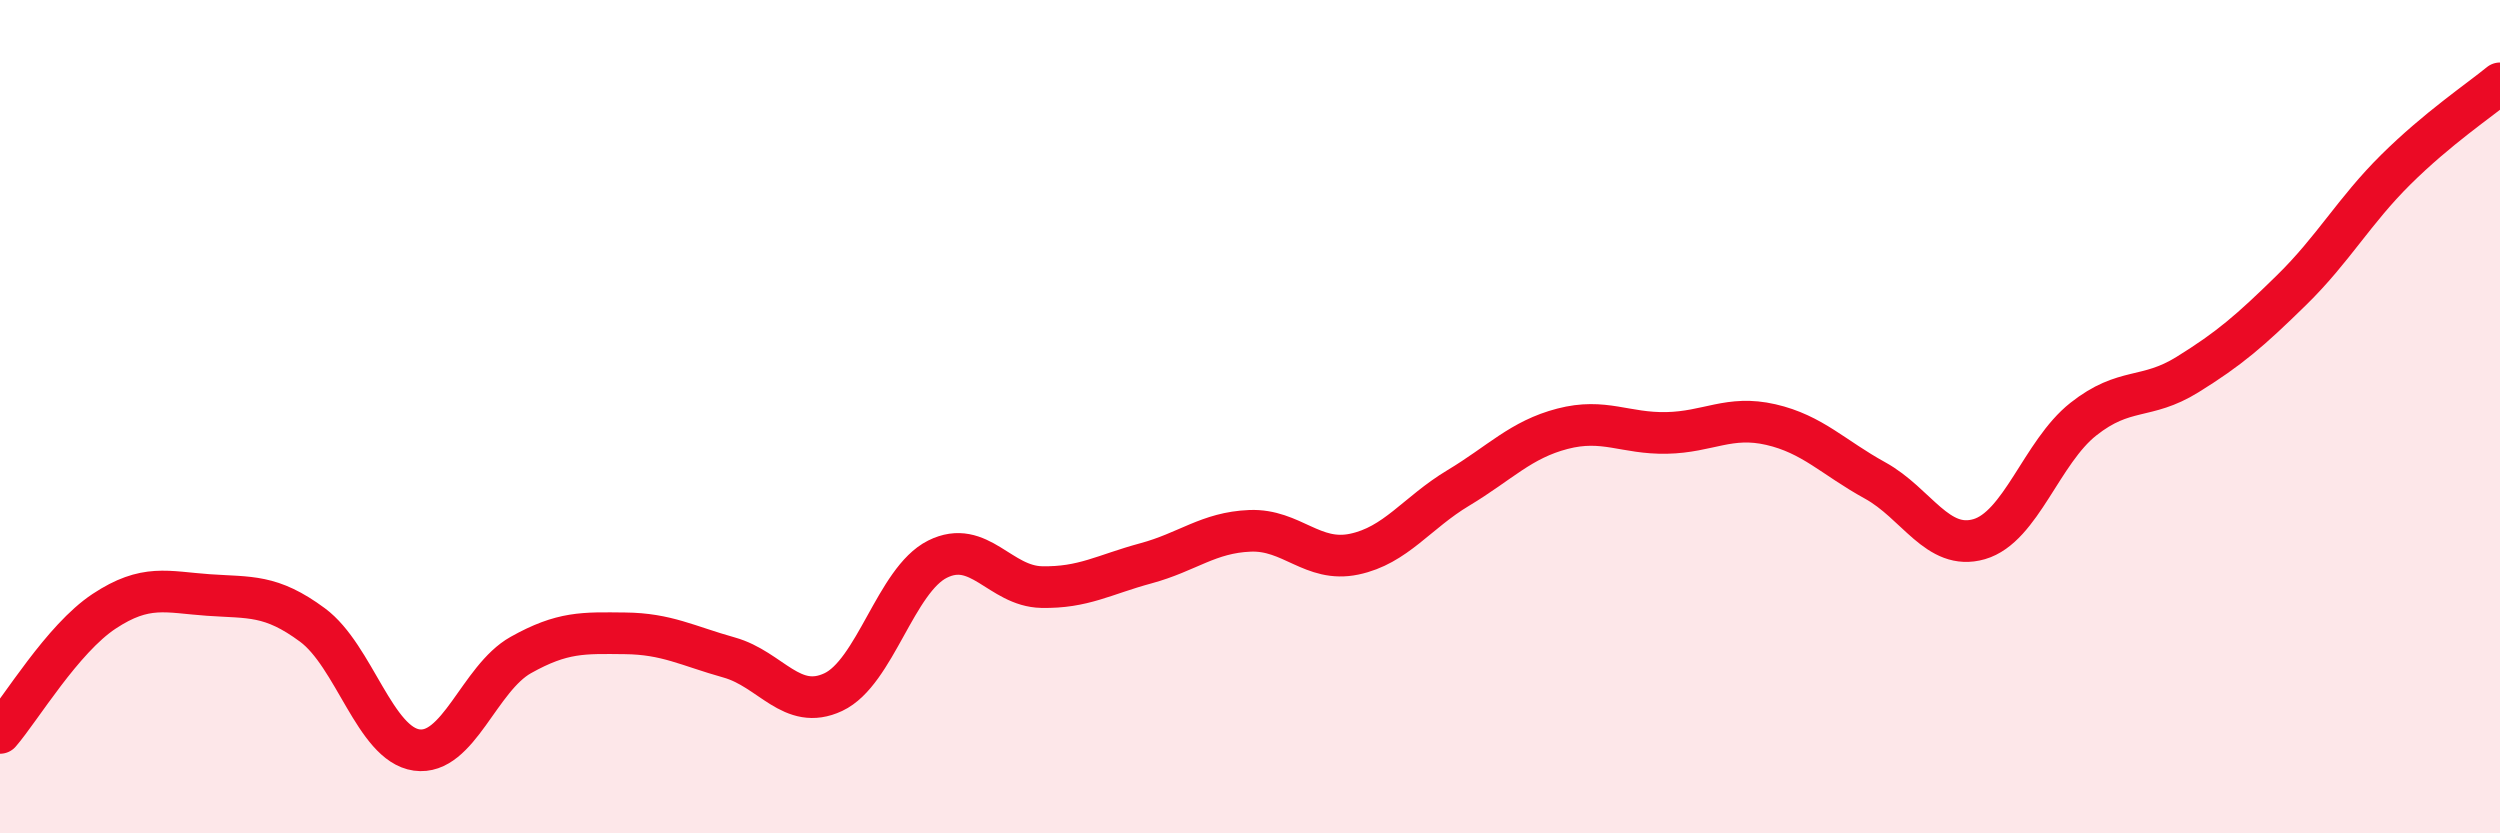
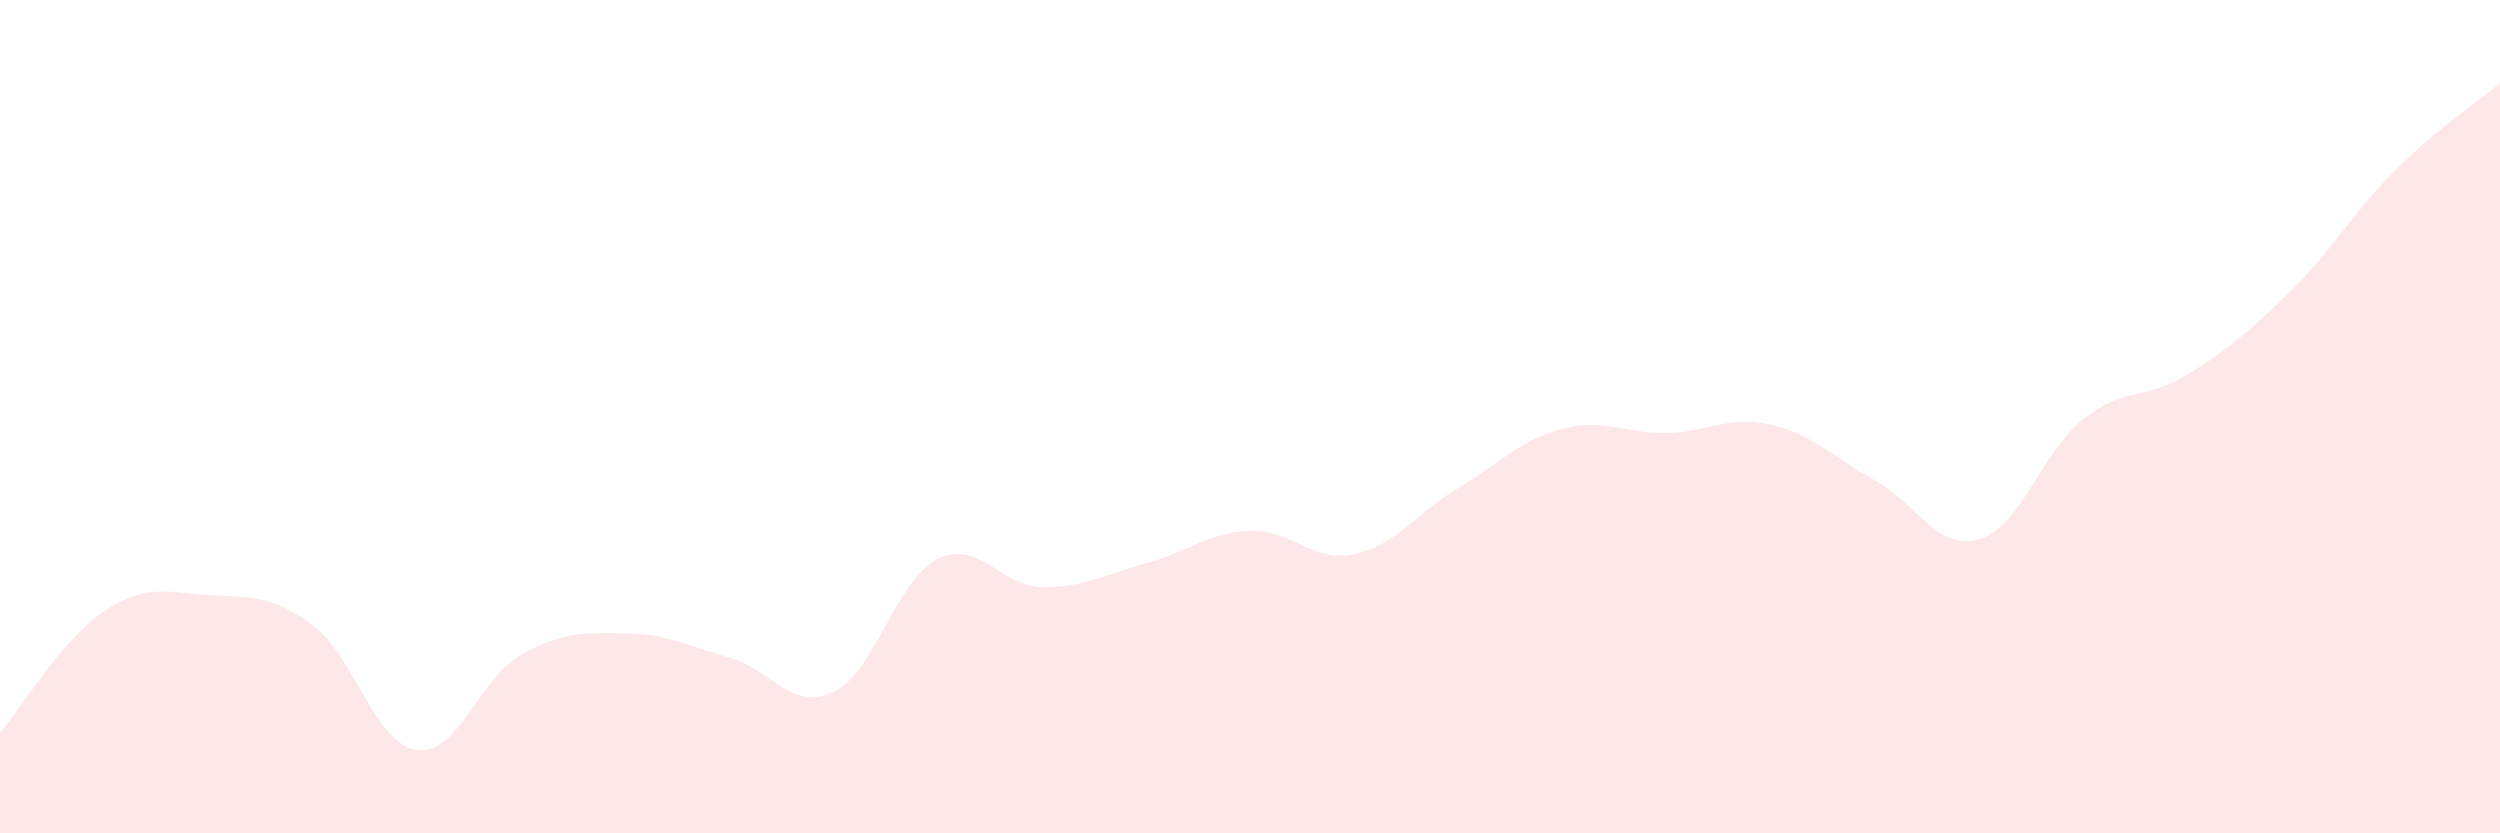
<svg xmlns="http://www.w3.org/2000/svg" width="60" height="20" viewBox="0 0 60 20">
  <path d="M 0,17.59 C 0.5,17.01 1.5,15.33 2.5,14.67 C 3.5,14.01 4,14.21 5,14.28 C 6,14.35 6.5,14.26 7.5,15 C 8.5,15.74 9,17.86 10,18 C 11,18.14 11.5,16.28 12.5,15.72 C 13.5,15.16 14,15.19 15,15.2 C 16,15.21 16.5,15.5 17.5,15.78 C 18.5,16.06 19,17.08 20,16.61 C 21,16.14 21.5,13.92 22.5,13.42 C 23.5,12.92 24,14.07 25,14.09 C 26,14.11 26.5,13.79 27.5,13.52 C 28.5,13.25 29,12.78 30,12.74 C 31,12.7 31.5,13.51 32.5,13.3 C 33.5,13.09 34,12.31 35,11.71 C 36,11.11 36.5,10.55 37.5,10.29 C 38.5,10.03 39,10.41 40,10.39 C 41,10.37 41.5,9.96 42.5,10.19 C 43.5,10.42 44,10.98 45,11.53 C 46,12.08 46.5,13.23 47.5,12.94 C 48.5,12.65 49,10.85 50,10.06 C 51,9.27 51.5,9.61 52.5,8.99 C 53.5,8.37 54,7.94 55,6.96 C 56,5.98 56.5,5.06 57.5,4.07 C 58.5,3.08 59.5,2.41 60,2L60 20L0 20Z" fill="#EB0A25" opacity="0.1" stroke-linecap="round" stroke-linejoin="round" />
-   <path d="M 0,17.59 C 0.5,17.01 1.5,15.33 2.5,14.67 C 3.5,14.01 4,14.21 5,14.28 C 6,14.35 6.5,14.26 7.5,15 C 8.5,15.74 9,17.86 10,18 C 11,18.14 11.5,16.28 12.5,15.72 C 13.5,15.16 14,15.19 15,15.2 C 16,15.21 16.5,15.5 17.5,15.78 C 18.5,16.06 19,17.08 20,16.61 C 21,16.14 21.5,13.92 22.5,13.42 C 23.5,12.92 24,14.07 25,14.09 C 26,14.11 26.5,13.79 27.5,13.52 C 28.5,13.25 29,12.78 30,12.74 C 31,12.7 31.5,13.51 32.5,13.3 C 33.5,13.09 34,12.31 35,11.71 C 36,11.11 36.5,10.55 37.5,10.29 C 38.5,10.03 39,10.41 40,10.39 C 41,10.37 41.5,9.96 42.5,10.19 C 43.5,10.42 44,10.98 45,11.53 C 46,12.08 46.5,13.23 47.5,12.94 C 48.5,12.65 49,10.85 50,10.06 C 51,9.27 51.5,9.61 52.5,8.99 C 53.5,8.37 54,7.94 55,6.96 C 56,5.98 56.5,5.06 57.5,4.07 C 58.5,3.08 59.5,2.41 60,2" stroke="#EB0A25" stroke-width="1" fill="none" stroke-linecap="round" stroke-linejoin="round" />
</svg>